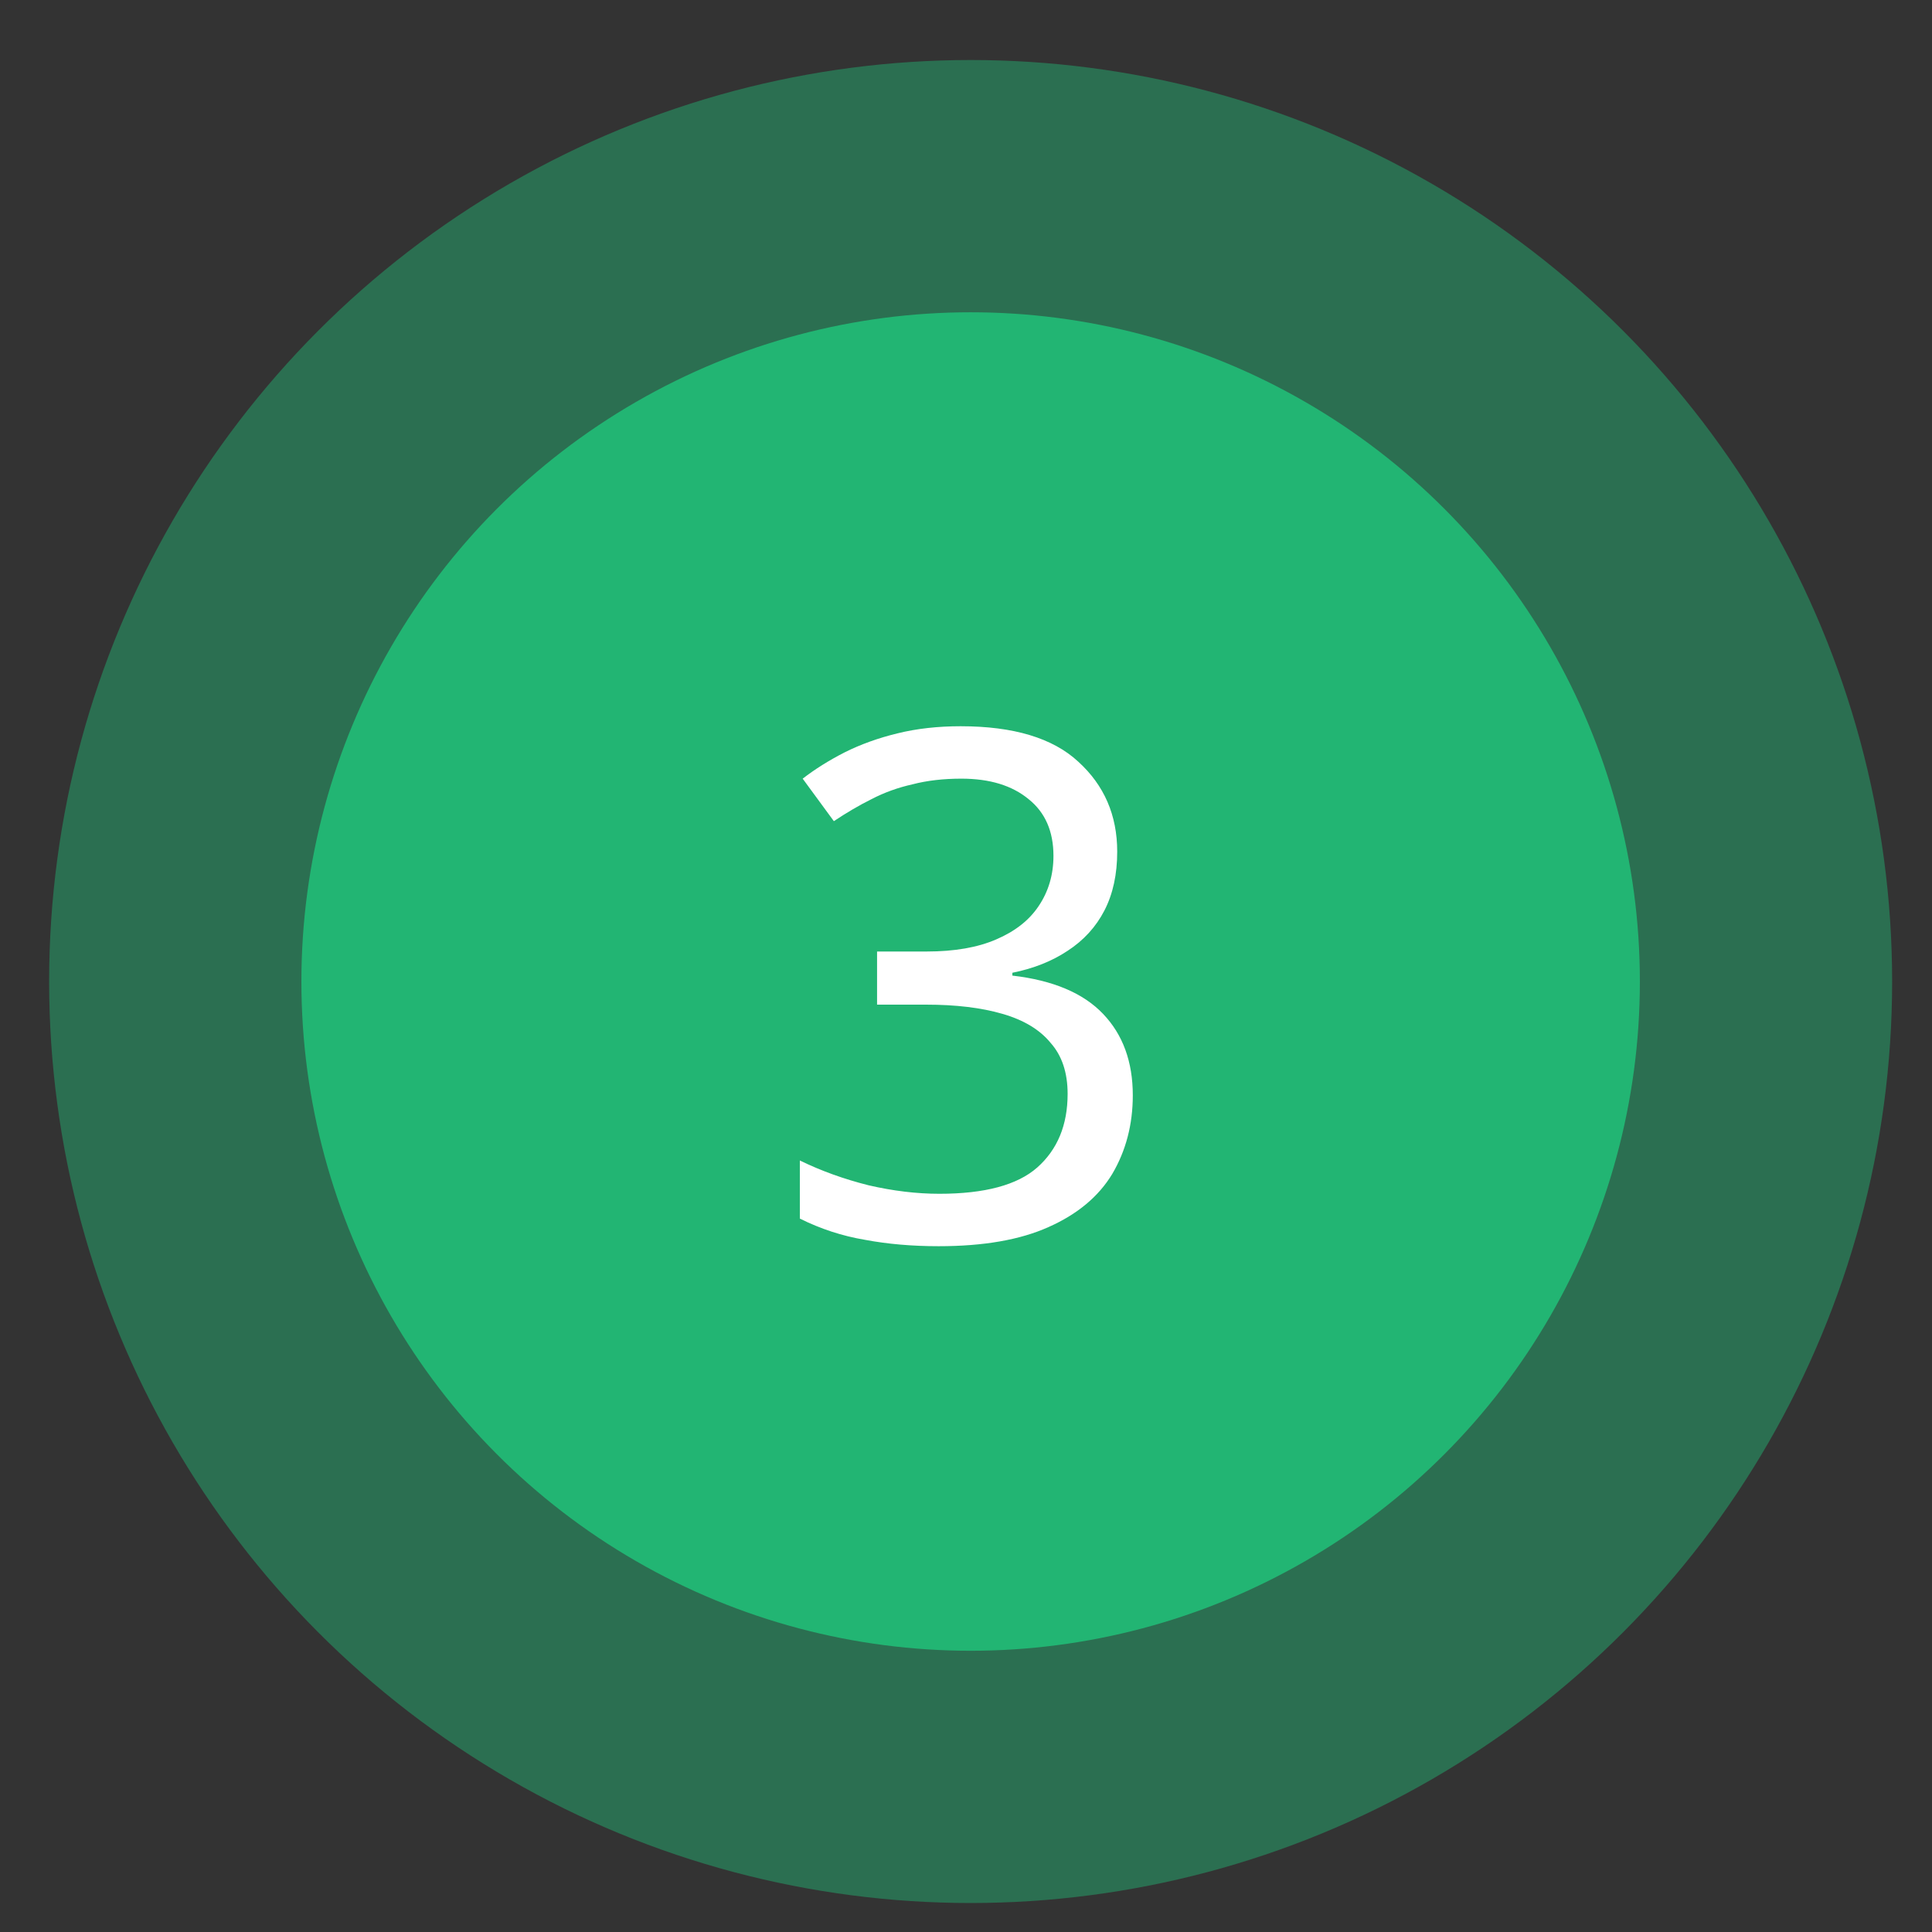
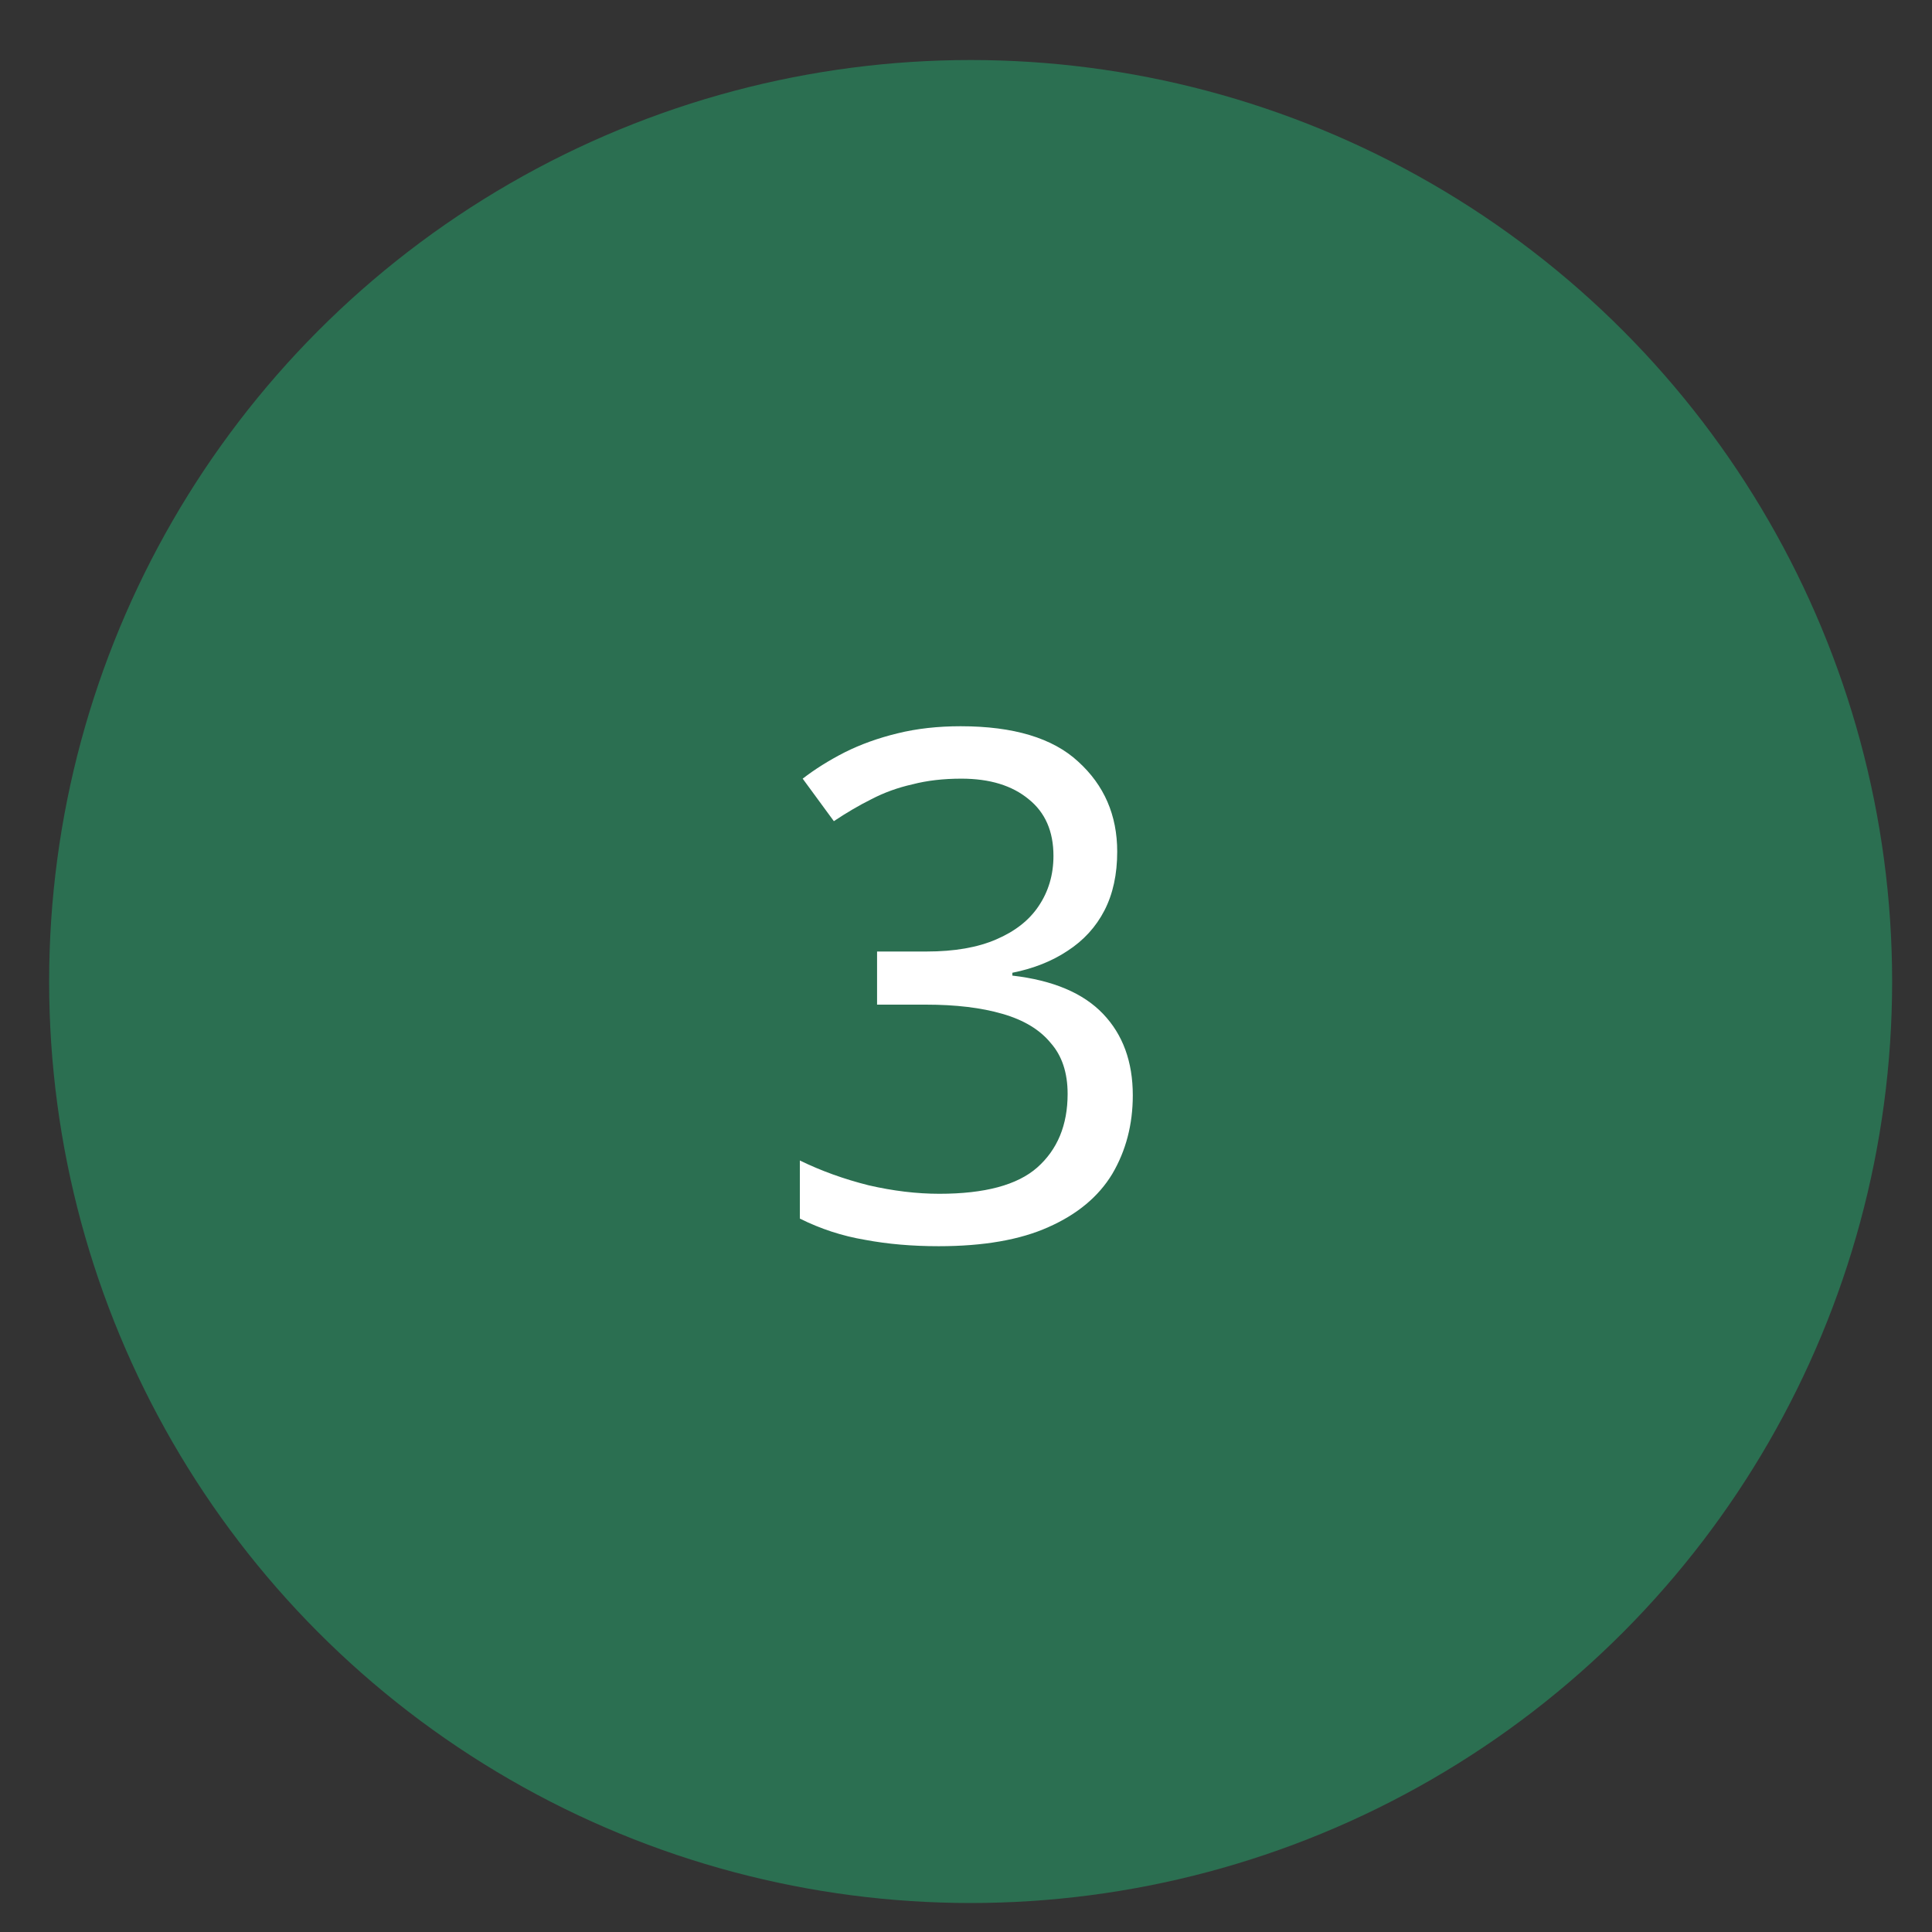
<svg xmlns="http://www.w3.org/2000/svg" width="30" height="30" viewBox="0 0 30 30" fill="none">
  <rect x="0" y="0" width="30" height="30" fill="#333333" stroke="none" />
  <circle cx="15.072" cy="15.241" r="14.309" fill="#22B573" fill-opacity="0.46" />
-   <circle cx="15.072" cy="15.241" r="10.392" fill="#22B573" />
  <path d="M17.348 13.224C17.348 13.576 17.282 13.88 17.15 14.137C17.018 14.393 16.827 14.602 16.578 14.764C16.336 14.925 16.05 15.039 15.72 15.105V15.149C16.35 15.222 16.82 15.42 17.128 15.743C17.436 16.065 17.59 16.487 17.59 17.008C17.59 17.462 17.483 17.869 17.271 18.229C17.058 18.581 16.728 18.856 16.281 19.054C15.841 19.252 15.272 19.351 14.576 19.351C14.165 19.351 13.784 19.318 13.432 19.252C13.08 19.193 12.742 19.083 12.42 18.922V18.02C12.75 18.181 13.105 18.309 13.487 18.405C13.868 18.493 14.235 18.537 14.587 18.537C15.291 18.537 15.797 18.401 16.105 18.13C16.42 17.851 16.578 17.47 16.578 16.986C16.578 16.656 16.49 16.392 16.314 16.194C16.145 15.988 15.896 15.838 15.566 15.743C15.236 15.647 14.84 15.6 14.378 15.6H13.619V14.775H14.389C14.821 14.775 15.181 14.712 15.467 14.588C15.76 14.463 15.98 14.291 16.127 14.071C16.281 13.843 16.358 13.583 16.358 13.29C16.358 12.908 16.229 12.615 15.973 12.41C15.716 12.197 15.368 12.091 14.928 12.091C14.649 12.091 14.396 12.12 14.169 12.179C13.941 12.23 13.729 12.307 13.531 12.41C13.34 12.505 13.146 12.619 12.948 12.751L12.464 12.091C12.654 11.944 12.871 11.808 13.113 11.684C13.362 11.559 13.637 11.46 13.938 11.387C14.238 11.313 14.565 11.277 14.917 11.277C15.738 11.277 16.347 11.46 16.743 11.827C17.146 12.193 17.348 12.659 17.348 13.224Z" fill="white" />
</svg>